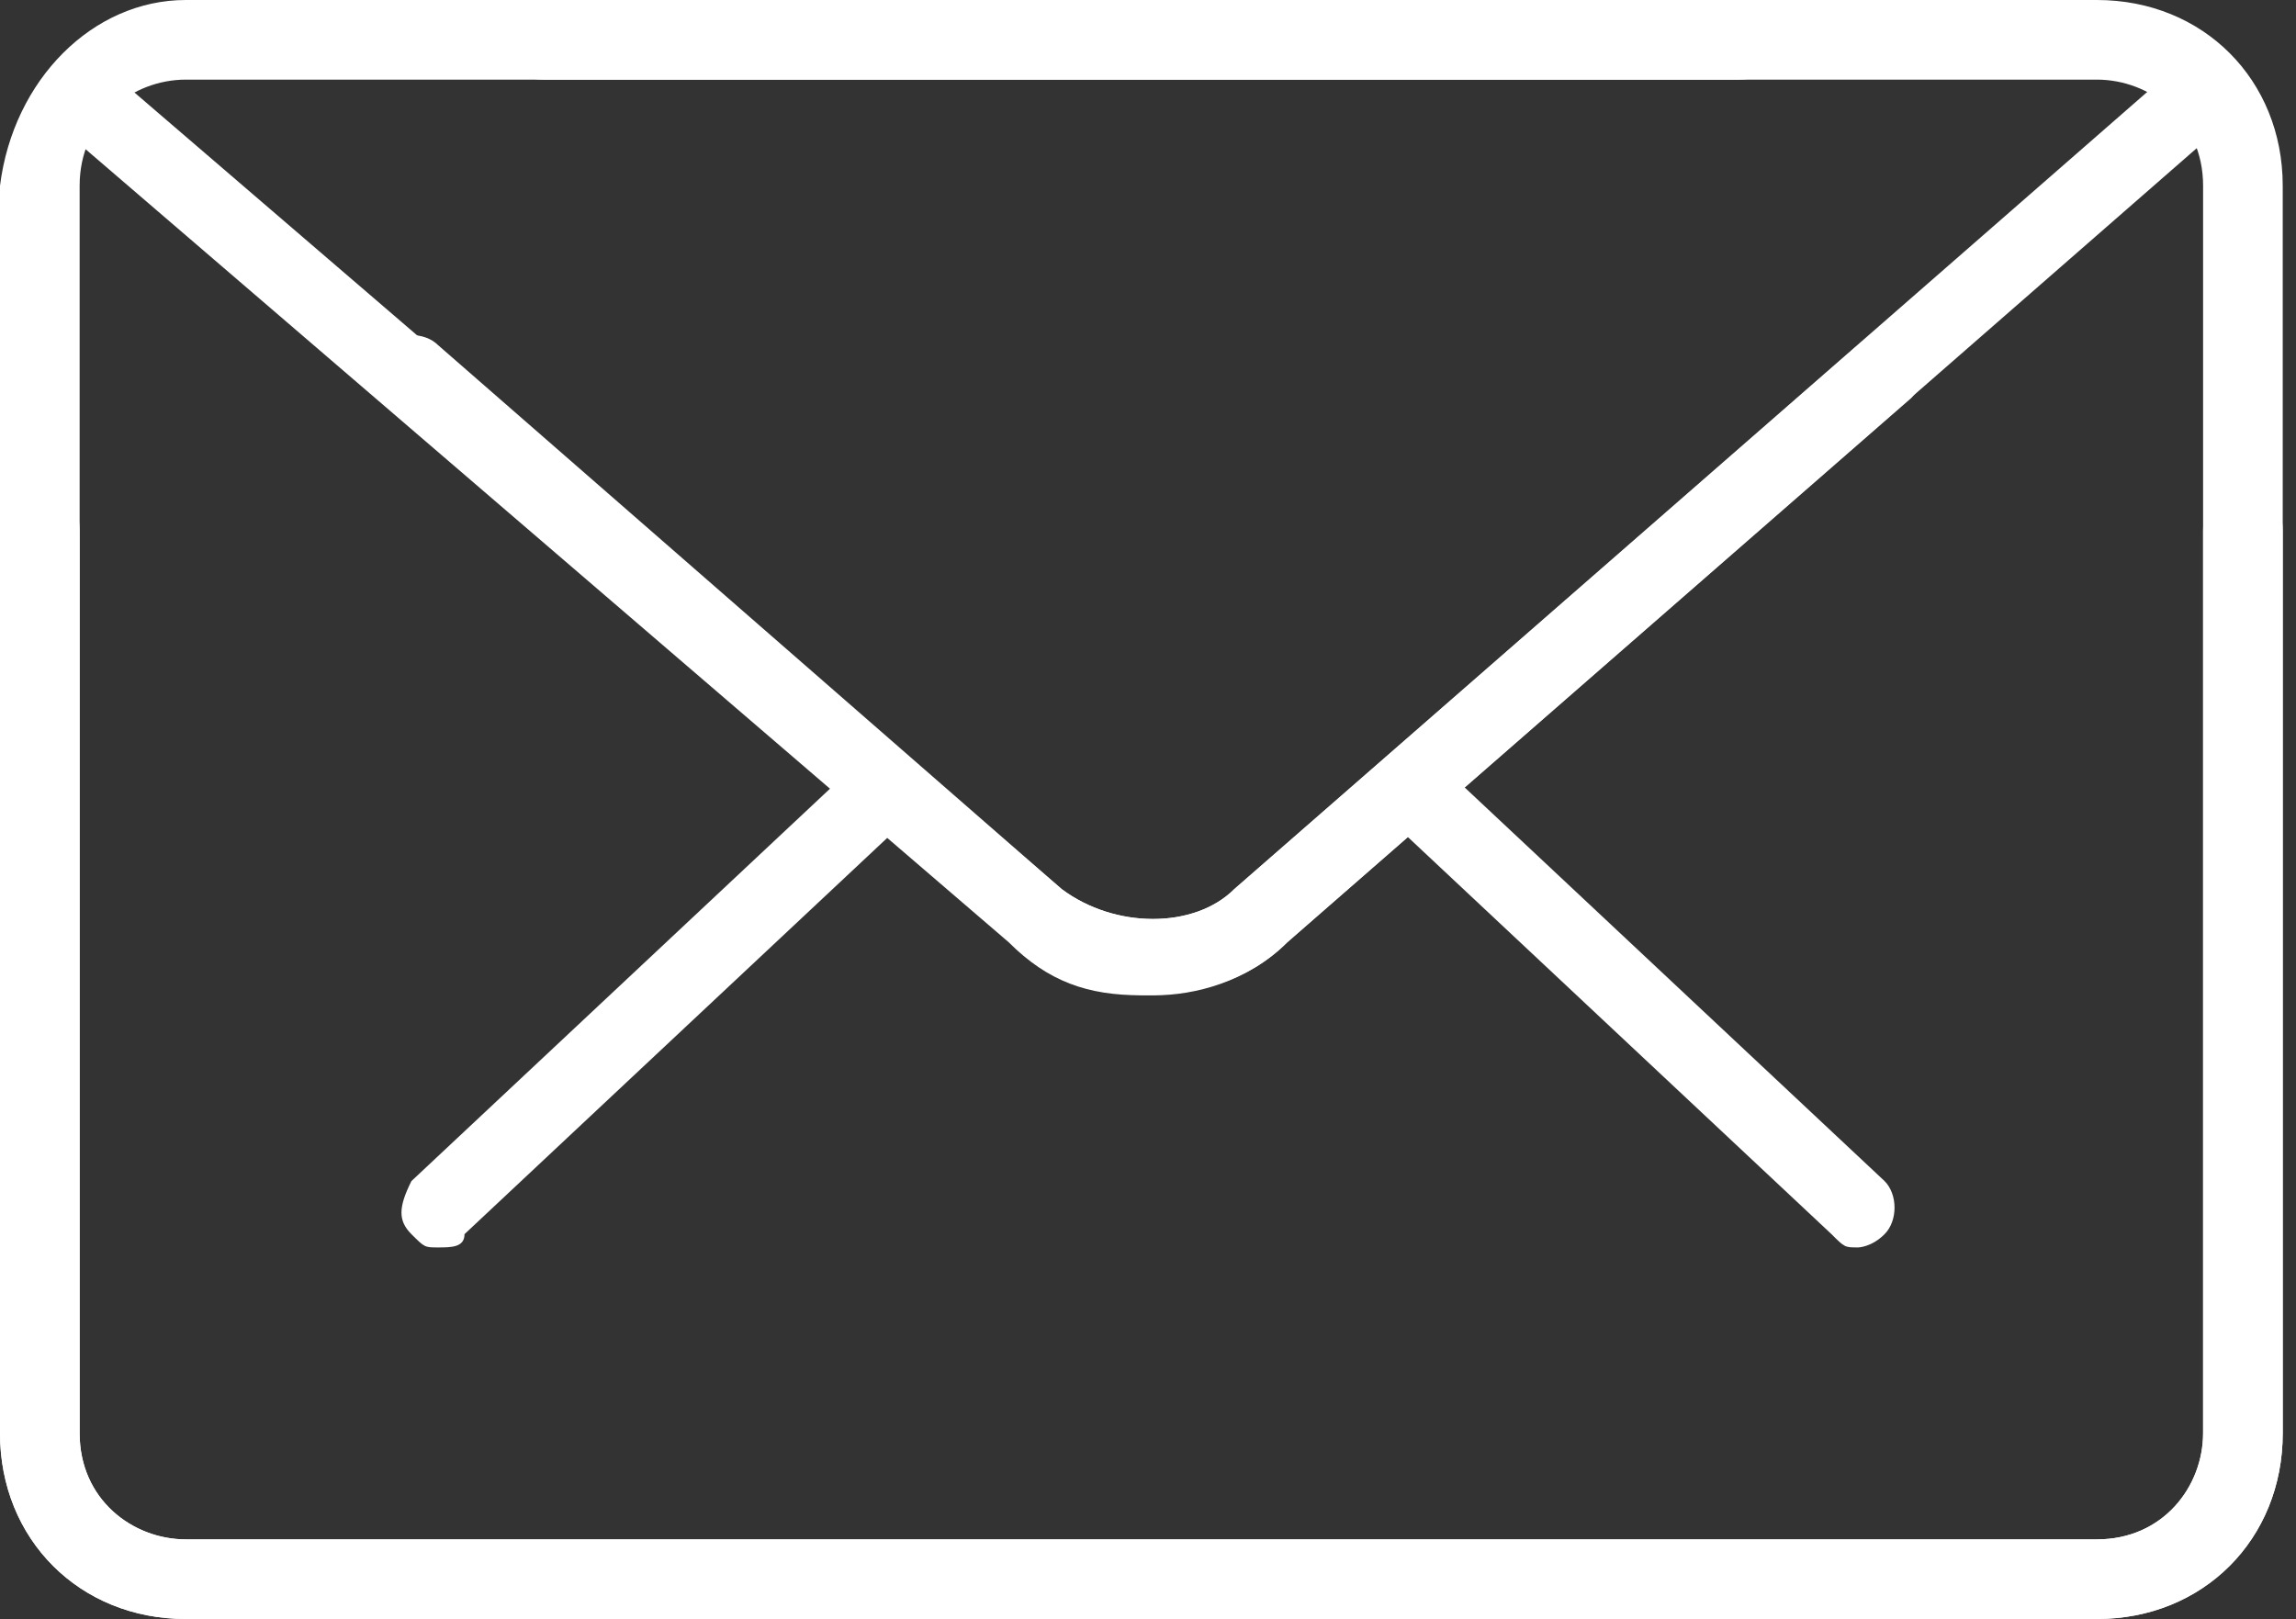
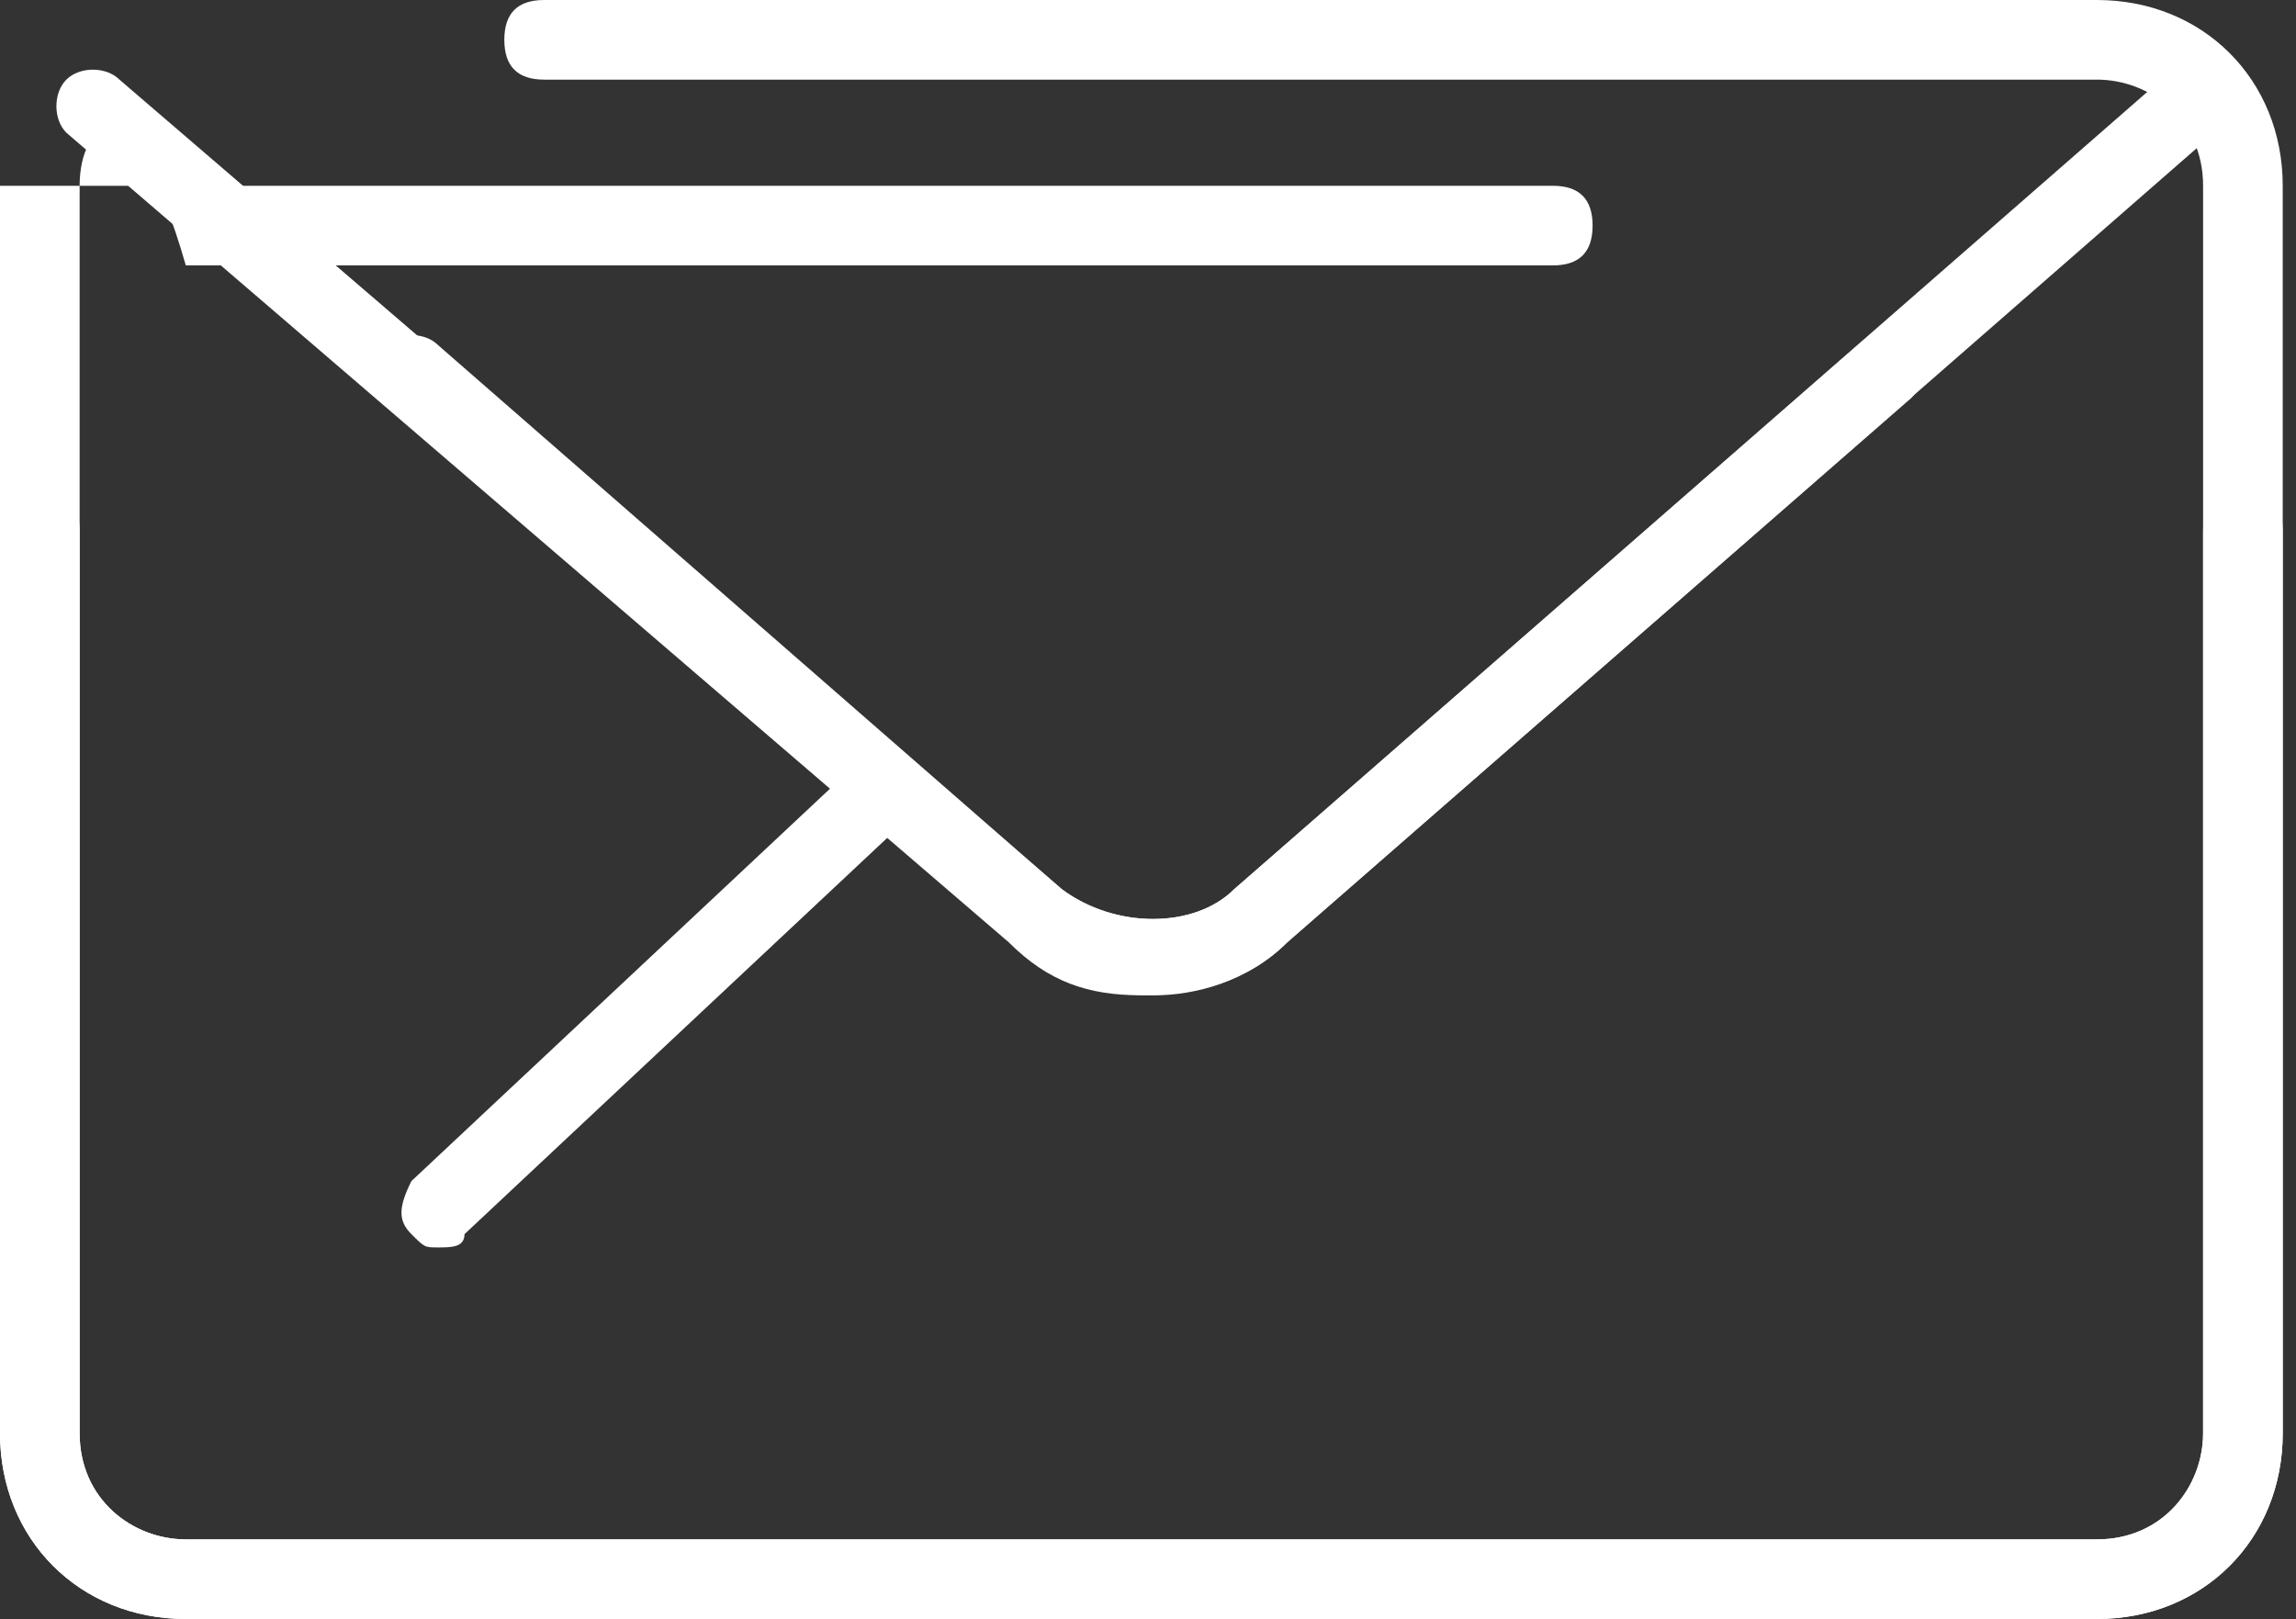
<svg xmlns="http://www.w3.org/2000/svg" version="1.1" id="Vrstva_1" x="0px" y="0px" viewBox="0 0 17.3 12.2" style="enable-background:new 0 0 17.3 12.2;" xml:space="preserve">
  <rect x="0" y="0" width="17.3" height="12.2" fill="#333333" stroke="none" />
  <style type="text/css">
	.st0{fill:#FFFFFF;}
</style>
  <g>
-     <path class="st0" d="M14,9.4c-0.1,0-0.1,0-0.2-0.1l-3.2-3c-0.1-0.1-0.1-0.3,0-0.4c0.1-0.1,0.3-0.1,0.4,0l3.2,3   c0.1,0.1,0.1,0.3,0,0.4C14.1,9.4,14,9.4,14,9.4L14,9.4z M14,9.4" />
    <path class="st0" d="M3.3,9.4c-0.1,0-0.1,0-0.2-0.1C3,9.2,3,9.1,3.1,8.9l3.2-3c0.1-0.1,0.3-0.1,0.4,0c0.1,0.1,0.1,0.3,0,0.4l-3.2,3   C3.5,9.4,3.4,9.4,3.3,9.4L3.3,9.4z M3.3,9.4" />
-     <path class="st0" d="M15.8,12.2H1.4c-0.8,0-1.4-0.6-1.4-1.4V1.4C0.1,0.6,0.7,0,1.4,0h11.7c0.2,0,0.3,0.1,0.3,0.3   c0,0.2-0.1,0.3-0.3,0.3H1.4C1,0.6,0.6,0.9,0.6,1.4v9.4c0,0.5,0.4,0.8,0.8,0.8h14.4c0.5,0,0.8-0.4,0.8-0.8V4c0-0.2,0.1-0.3,0.3-0.3   c0.2,0,0.3,0.1,0.3,0.3v6.8C17.2,11.6,16.6,12.2,15.8,12.2L15.8,12.2z M15.8,12.2" />
+     <path class="st0" d="M15.8,12.2H1.4c-0.8,0-1.4-0.6-1.4-1.4V1.4h11.7c0.2,0,0.3,0.1,0.3,0.3   c0,0.2-0.1,0.3-0.3,0.3H1.4C1,0.6,0.6,0.9,0.6,1.4v9.4c0,0.5,0.4,0.8,0.8,0.8h14.4c0.5,0,0.8-0.4,0.8-0.8V4c0-0.2,0.1-0.3,0.3-0.3   c0.2,0,0.3,0.1,0.3,0.3v6.8C17.2,11.6,16.6,12.2,15.8,12.2L15.8,12.2z M15.8,12.2" />
    <path class="st0" d="M8.6,7.5c-0.4,0-0.7-0.1-1-0.4L0.5,1c-0.1-0.1-0.1-0.3,0-0.4c0.1-0.1,0.3-0.1,0.4,0L8,6.7c0.4,0.3,1,0.3,1.3,0   L14,2.6c0.1-0.1,0.3-0.1,0.4,0c0.1,0.1,0.1,0.3,0,0.4L9.7,7.1C9.4,7.4,9,7.5,8.6,7.5L8.6,7.5z M8.6,7.5" />
    <path class="st0" d="M1.4,12.2c-0.8,0-1.4-0.6-1.4-1.4V4c0-0.2,0.1-0.3,0.3-0.3c0.2,0,0.3,0.1,0.3,0.3v6.8c0,0.5,0.4,0.8,0.8,0.8   h14.4c0.5,0,0.8-0.4,0.8-0.8V1.4c0-0.5-0.4-0.8-0.8-0.8H4.1c-0.2,0-0.3-0.1-0.3-0.3C3.8,0.1,3.9,0,4.1,0l11.7,0   c0.8,0,1.4,0.6,1.4,1.4v9.4c0,0.8-0.6,1.4-1.4,1.4H1.4L1.4,12.2z M1.4,12.2" />
    <path class="st0" d="M8.7,7.5c-0.4,0-0.7-0.1-1-0.4L2.9,3c-0.1-0.1-0.1-0.3,0-0.4c0.1-0.1,0.3-0.1,0.4,0L8,6.7C8.4,7,9,7,9.3,6.7   l7.1-6.2c0.1-0.1,0.3-0.1,0.4,0c0.1,0.1,0.1,0.3,0,0.4L9.7,7.1C9.4,7.4,9,7.5,8.7,7.5L8.7,7.5z M8.7,7.5" />
  </g>
</svg>